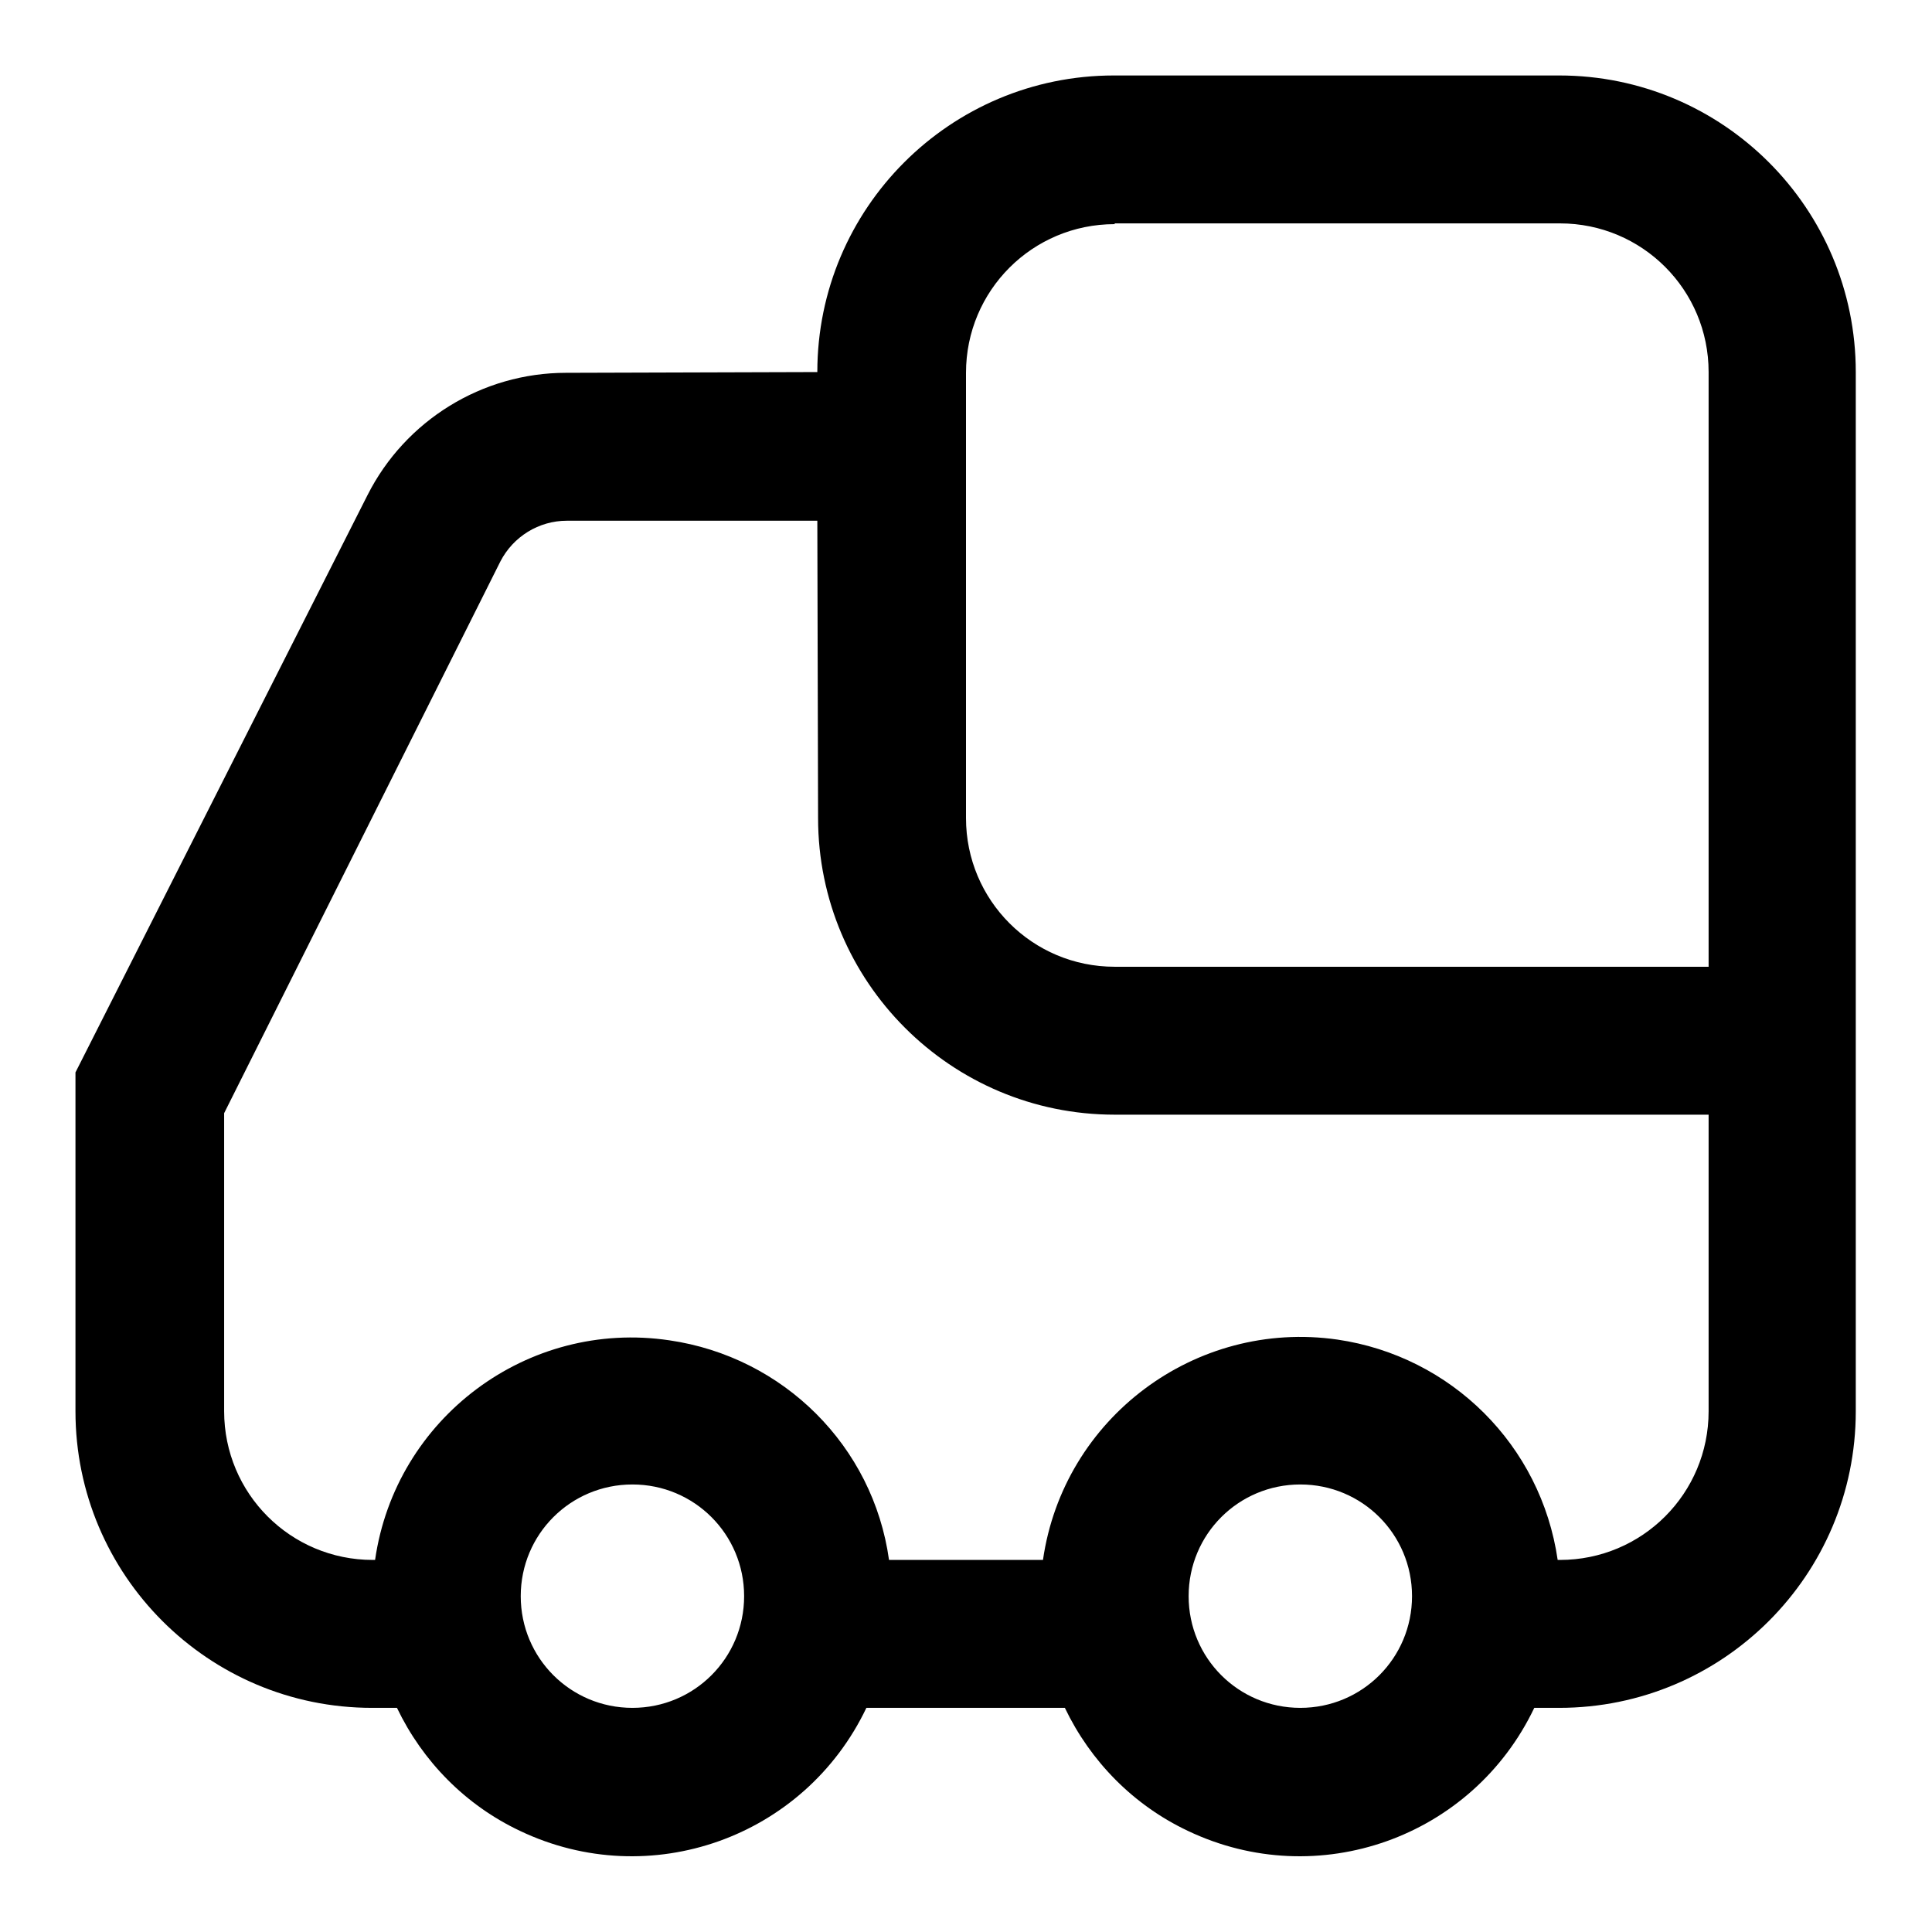
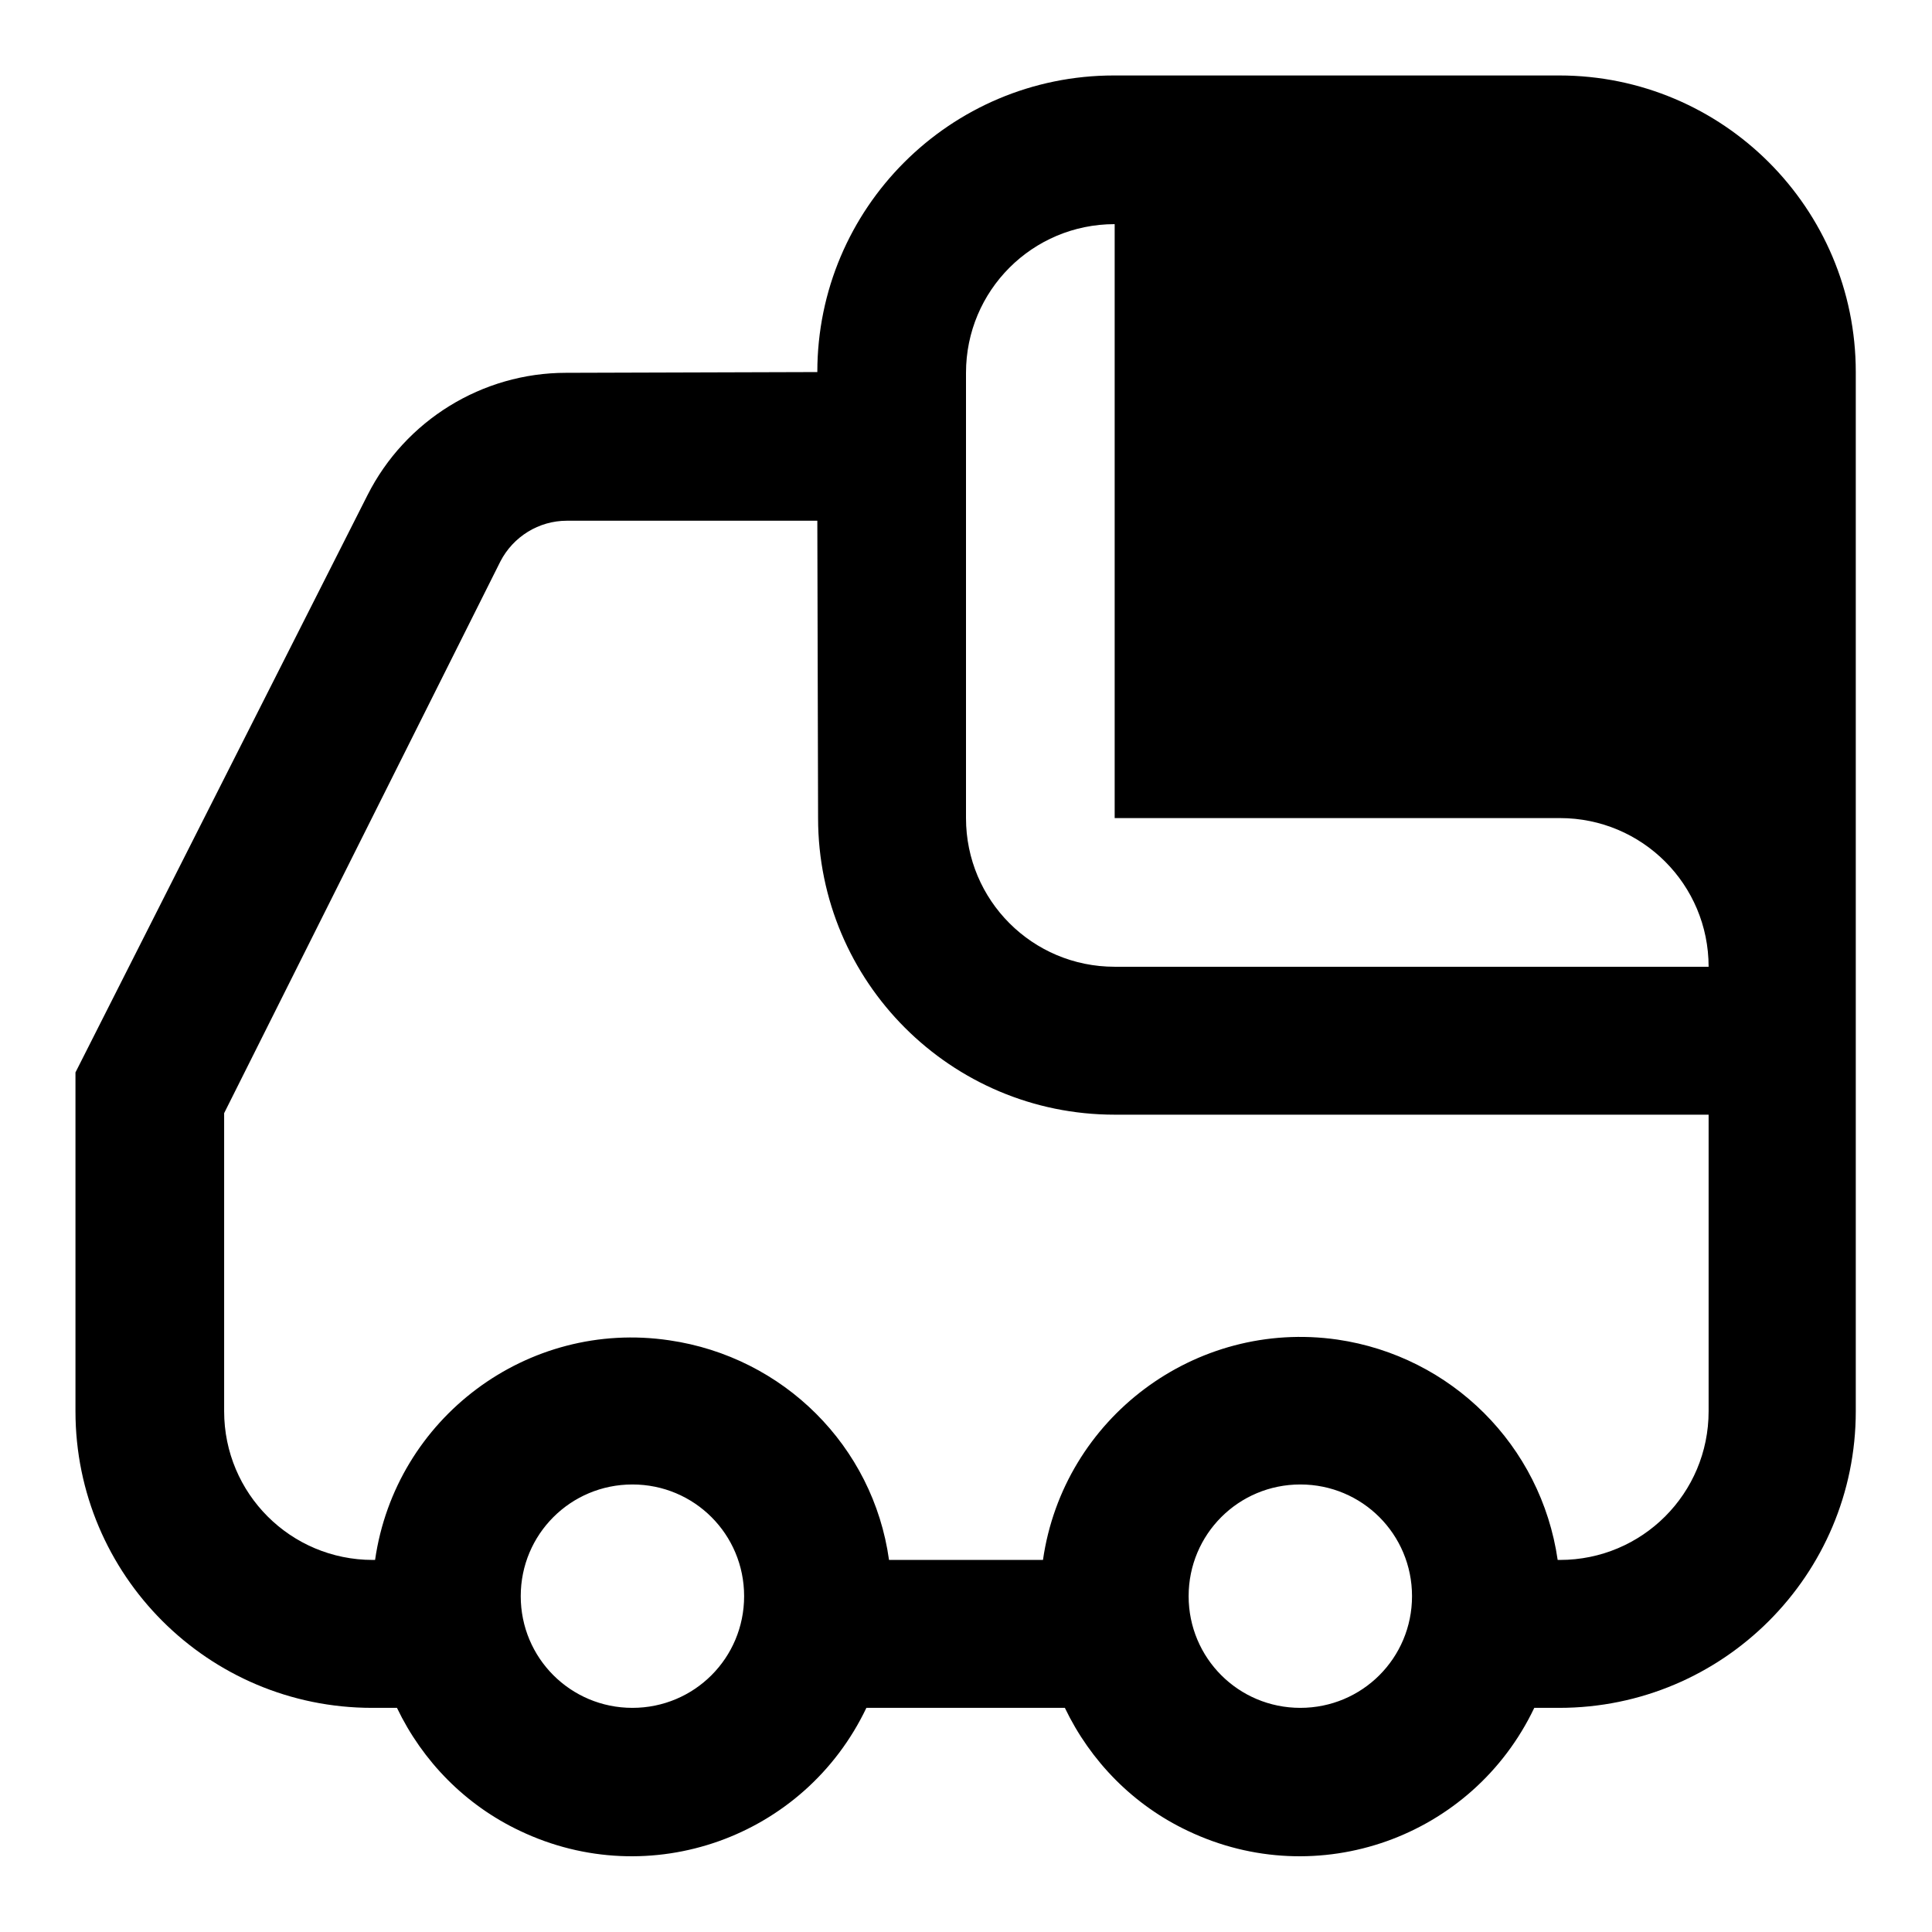
<svg xmlns="http://www.w3.org/2000/svg" version="1.1" x="0px" y="0px" viewBox="0 0 256 256" enable-background="new 0 0 256 256" xml:space="preserve">
  <g>
-     <path fill="#000000" d="M147.7,29.7c-10.9,0-19.7,8.8-19.7,19.7l0,0v59c0,10.9,8.8,19.7,19.7,19.7l0,0h78.7V49.3 c0-10.9-8.8-19.7-19.7-19.7l0,0H147.7z M172.3,226.3c8.2,0,14.8-6.6,14.8-14.8s-6.6-14.8-14.8-14.8s-14.8,6.6-14.8,14.8 S164.1,226.3,172.3,226.3L172.3,226.3z M83.8,226.3c8.2,0,14.8-6.6,14.8-14.8s-6.6-14.8-14.8-14.8c-8.2,0-14.8,6.6-14.8,14.8 S75.6,226.3,83.8,226.3L83.8,226.3z M108.3,69H75.1c-3.7,0-7.1,2.1-8.8,5.4l-36.6,73.1V187c0,10.9,8.8,19.7,19.7,19.7l0,0h0.3 c2.7-18.8,20.2-31.9,39-29.1c15.1,2.2,27,14,29.1,29.1h20.4c2.7-18.8,20.2-31.9,39-29.2c15.1,2.2,27,14,29.2,29.2h0.3 c10.9,0,19.7-8.8,19.7-19.7l0,0v-39.3h-78.7c-21.7,0-39.3-17.6-39.3-39.3L108.3,69z M108.3,49.3c0-21.7,17.6-39.3,39.3-39.3h0h59 c21.7,0,39.3,17.6,39.3,39.3l0,0V187c0,21.7-17.6,39.3-39.3,39.3l0,0h-3.3c-8.2,17.2-28.7,24.5-45.9,16.3 c-7.2-3.4-12.9-9.2-16.3-16.3h-26.3c-8.2,17.2-28.7,24.5-45.9,16.3c-7.2-3.4-12.9-9.2-16.3-16.3h-3.3C27.6,226.3,10,208.7,10,187 v-44.9l38.7-76.5c5-9.9,15.2-16.2,26.3-16.2L108.3,49.3z" />
+     <path fill="#000000" d="M147.7,29.7c-10.9,0-19.7,8.8-19.7,19.7l0,0v59c0,10.9,8.8,19.7,19.7,19.7l0,0h78.7c0-10.9-8.8-19.7-19.7-19.7l0,0H147.7z M172.3,226.3c8.2,0,14.8-6.6,14.8-14.8s-6.6-14.8-14.8-14.8s-14.8,6.6-14.8,14.8 S164.1,226.3,172.3,226.3L172.3,226.3z M83.8,226.3c8.2,0,14.8-6.6,14.8-14.8s-6.6-14.8-14.8-14.8c-8.2,0-14.8,6.6-14.8,14.8 S75.6,226.3,83.8,226.3L83.8,226.3z M108.3,69H75.1c-3.7,0-7.1,2.1-8.8,5.4l-36.6,73.1V187c0,10.9,8.8,19.7,19.7,19.7l0,0h0.3 c2.7-18.8,20.2-31.9,39-29.1c15.1,2.2,27,14,29.1,29.1h20.4c2.7-18.8,20.2-31.9,39-29.2c15.1,2.2,27,14,29.2,29.2h0.3 c10.9,0,19.7-8.8,19.7-19.7l0,0v-39.3h-78.7c-21.7,0-39.3-17.6-39.3-39.3L108.3,69z M108.3,49.3c0-21.7,17.6-39.3,39.3-39.3h0h59 c21.7,0,39.3,17.6,39.3,39.3l0,0V187c0,21.7-17.6,39.3-39.3,39.3l0,0h-3.3c-8.2,17.2-28.7,24.5-45.9,16.3 c-7.2-3.4-12.9-9.2-16.3-16.3h-26.3c-8.2,17.2-28.7,24.5-45.9,16.3c-7.2-3.4-12.9-9.2-16.3-16.3h-3.3C27.6,226.3,10,208.7,10,187 v-44.9l38.7-76.5c5-9.9,15.2-16.2,26.3-16.2L108.3,49.3z" />
  </g>
</svg>